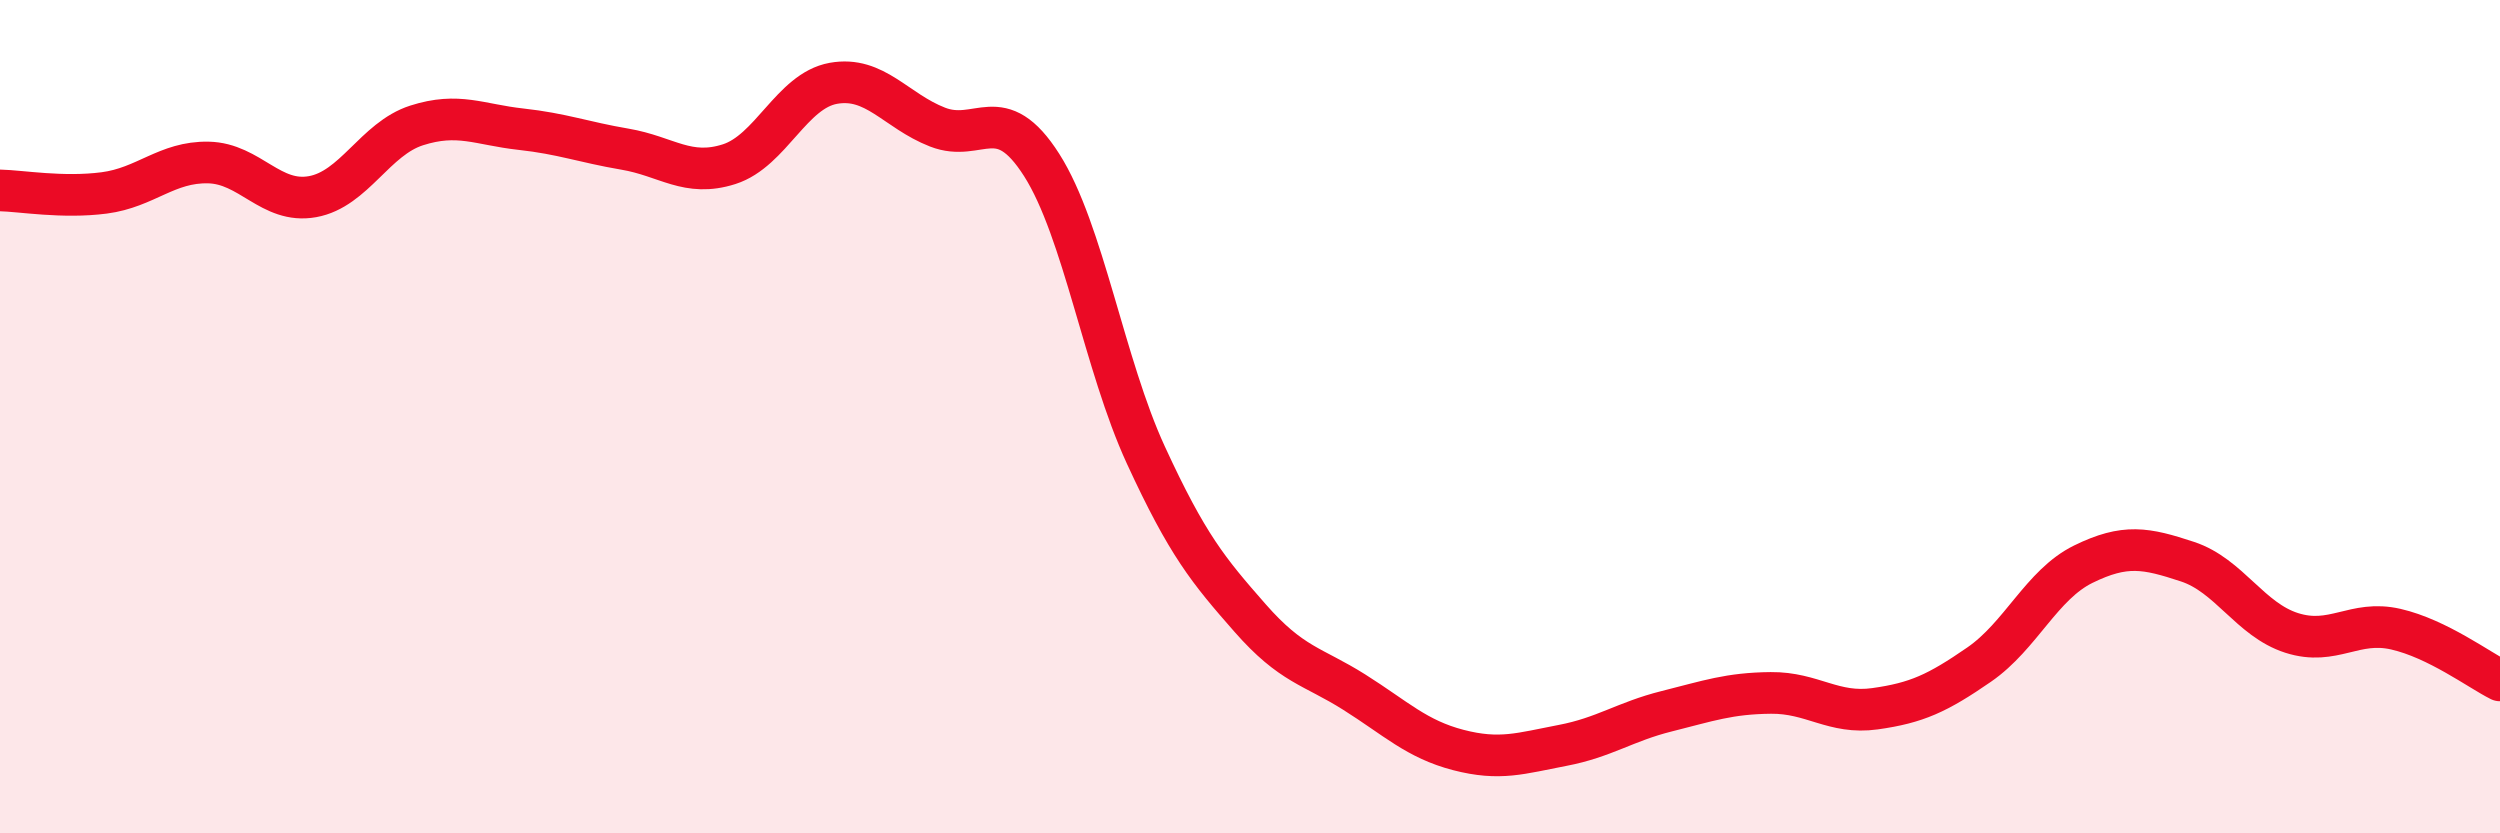
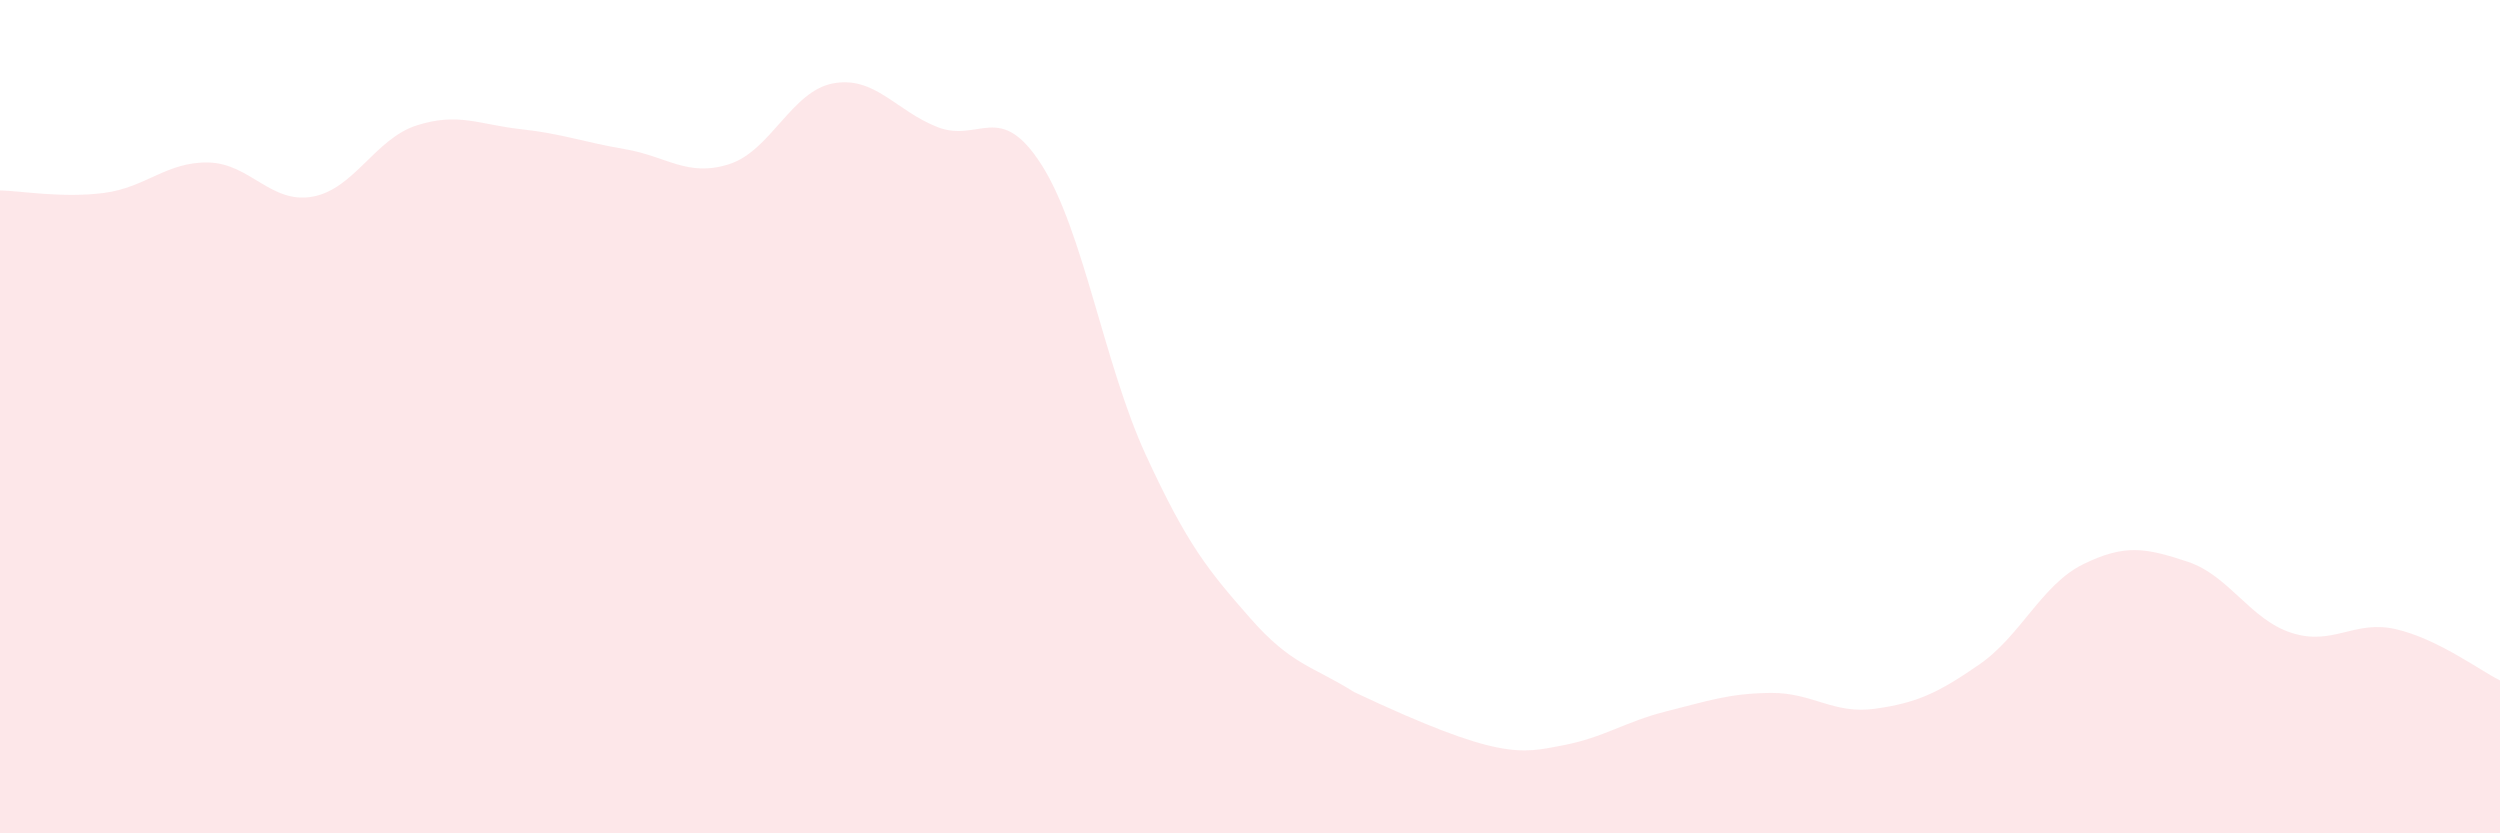
<svg xmlns="http://www.w3.org/2000/svg" width="60" height="20" viewBox="0 0 60 20">
-   <path d="M 0,4.57 C 0.5,4.58 1.5,4.76 2.5,4.63 C 3.5,4.5 4,3.88 5,3.9 C 6,3.92 6.5,4.9 7.5,4.72 C 8.5,4.54 9,3.33 10,3.01 C 11,2.69 11.5,2.99 12.5,3.1 C 13.5,3.21 14,3.41 15,3.58 C 16,3.75 16.5,4.26 17.5,3.94 C 18.5,3.62 19,2.18 20,2 C 21,1.82 21.5,2.66 22.5,3.05 C 23.5,3.44 24,2.39 25,3.96 C 26,5.53 26.5,8.75 27.5,10.92 C 28.5,13.09 29,13.69 30,14.83 C 31,15.97 31.5,15.98 32.5,16.61 C 33.5,17.24 34,17.74 35,18 C 36,18.26 36.5,18.08 37.5,17.89 C 38.5,17.7 39,17.32 40,17.07 C 41,16.82 41.5,16.64 42.5,16.63 C 43.5,16.62 44,17.15 45,17.01 C 46,16.87 46.5,16.64 47.5,15.95 C 48.5,15.26 49,14.03 50,13.54 C 51,13.05 51.5,13.15 52.5,13.48 C 53.5,13.81 54,14.87 55,15.19 C 56,15.51 56.5,14.87 57.5,15.1 C 58.5,15.33 59.5,16.08 60,16.33L60 20L0 20Z" fill="#EB0A25" opacity="0.1" stroke-linecap="round" stroke-linejoin="round" />
-   <path d="M 0,4.57 C 0.5,4.58 1.5,4.76 2.5,4.63 C 3.5,4.5 4,3.88 5,3.9 C 6,3.92 6.5,4.9 7.5,4.72 C 8.5,4.54 9,3.33 10,3.01 C 11,2.69 11.5,2.99 12.5,3.1 C 13.5,3.21 14,3.41 15,3.58 C 16,3.75 16.5,4.26 17.5,3.94 C 18.5,3.62 19,2.18 20,2 C 21,1.82 21.5,2.66 22.5,3.05 C 23.5,3.44 24,2.39 25,3.96 C 26,5.53 26.5,8.75 27.5,10.92 C 28.5,13.09 29,13.69 30,14.83 C 31,15.97 31.5,15.98 32.5,16.61 C 33.5,17.24 34,17.74 35,18 C 36,18.26 36.5,18.08 37.5,17.89 C 38.5,17.7 39,17.32 40,17.07 C 41,16.82 41.5,16.64 42.5,16.63 C 43.5,16.62 44,17.15 45,17.01 C 46,16.87 46.5,16.64 47.5,15.95 C 48.5,15.26 49,14.03 50,13.54 C 51,13.05 51.5,13.15 52.5,13.48 C 53.5,13.81 54,14.87 55,15.19 C 56,15.51 56.5,14.87 57.5,15.1 C 58.5,15.33 59.5,16.08 60,16.33" stroke="#EB0A25" stroke-width="1" fill="none" stroke-linecap="round" stroke-linejoin="round" />
+   <path d="M 0,4.57 C 0.5,4.58 1.5,4.76 2.5,4.63 C 3.5,4.5 4,3.88 5,3.9 C 6,3.92 6.5,4.9 7.5,4.72 C 8.5,4.54 9,3.33 10,3.01 C 11,2.69 11.5,2.99 12.5,3.1 C 13.5,3.21 14,3.41 15,3.58 C 16,3.75 16.5,4.26 17.5,3.94 C 18.5,3.62 19,2.18 20,2 C 21,1.82 21.5,2.66 22.5,3.05 C 23.5,3.44 24,2.39 25,3.96 C 26,5.53 26.5,8.75 27.5,10.92 C 28.5,13.09 29,13.69 30,14.83 C 31,15.97 31.5,15.98 32.5,16.61 C 36,18.26 36.5,18.08 37.5,17.89 C 38.5,17.7 39,17.32 40,17.07 C 41,16.82 41.5,16.64 42.5,16.63 C 43.5,16.62 44,17.15 45,17.01 C 46,16.87 46.5,16.64 47.5,15.95 C 48.5,15.26 49,14.03 50,13.54 C 51,13.05 51.5,13.15 52.5,13.48 C 53.5,13.81 54,14.87 55,15.19 C 56,15.51 56.5,14.87 57.5,15.1 C 58.5,15.33 59.5,16.08 60,16.33L60 20L0 20Z" fill="#EB0A25" opacity="0.1" stroke-linecap="round" stroke-linejoin="round" />
</svg>